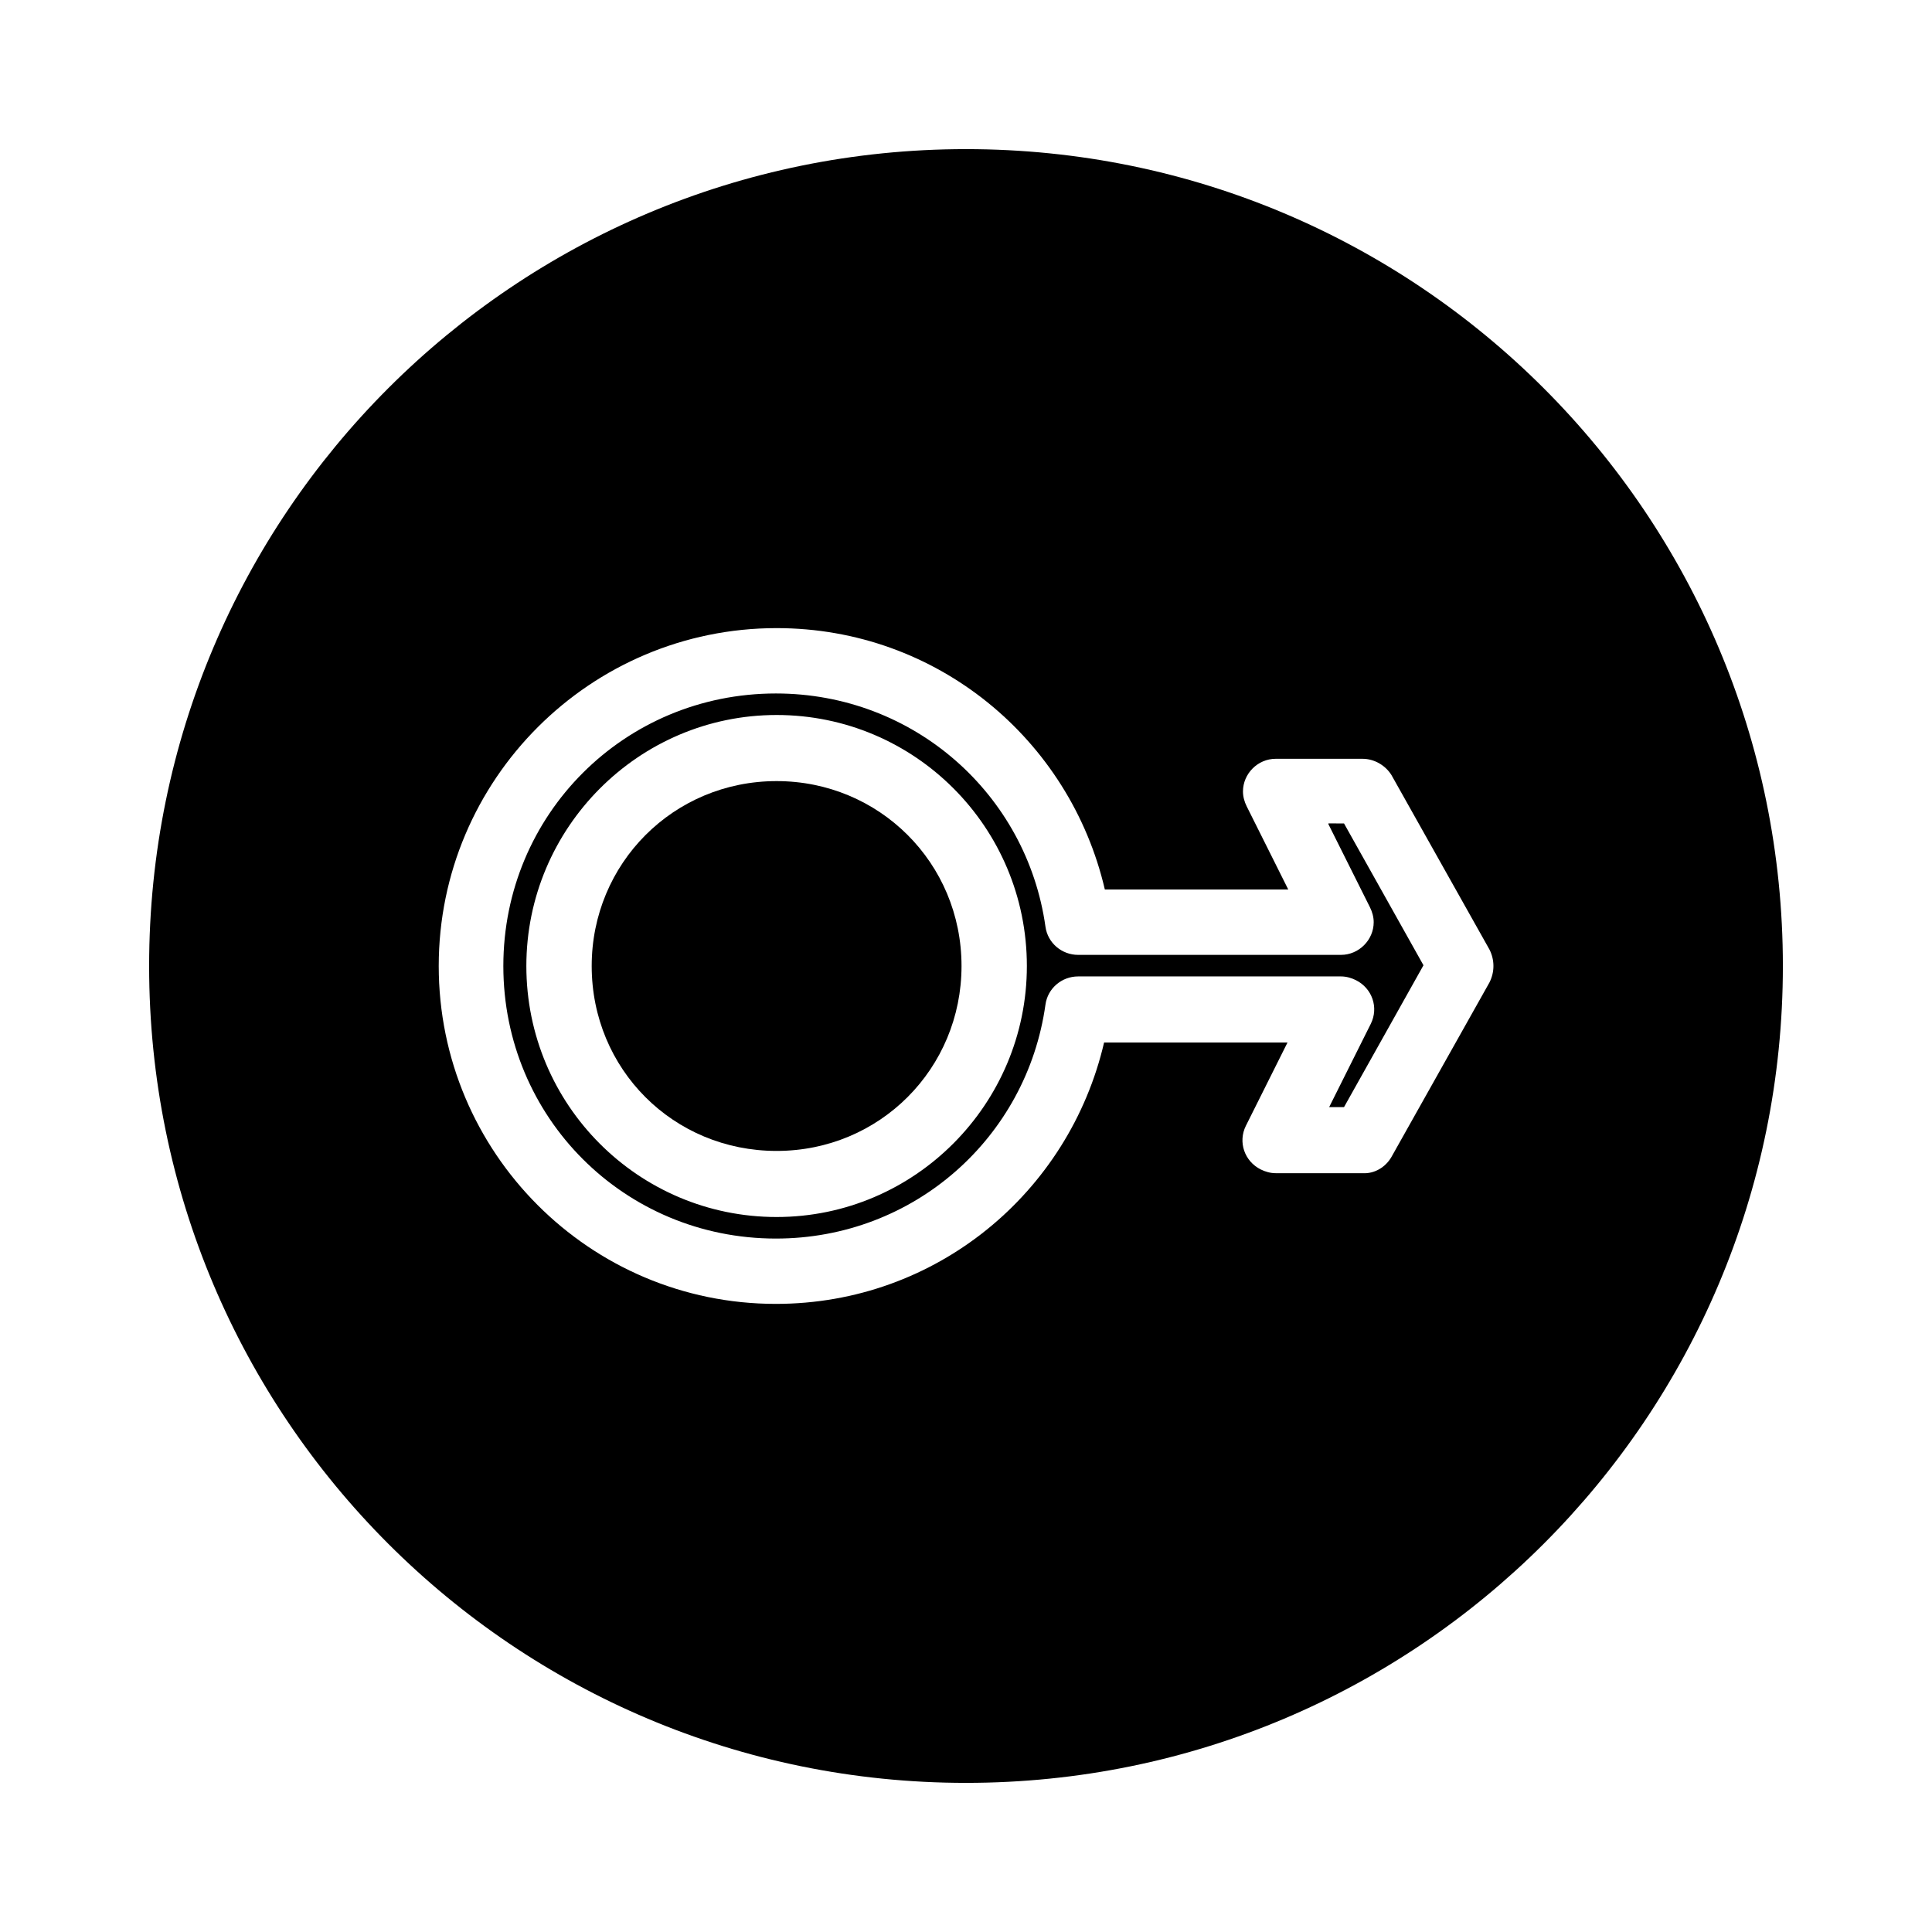
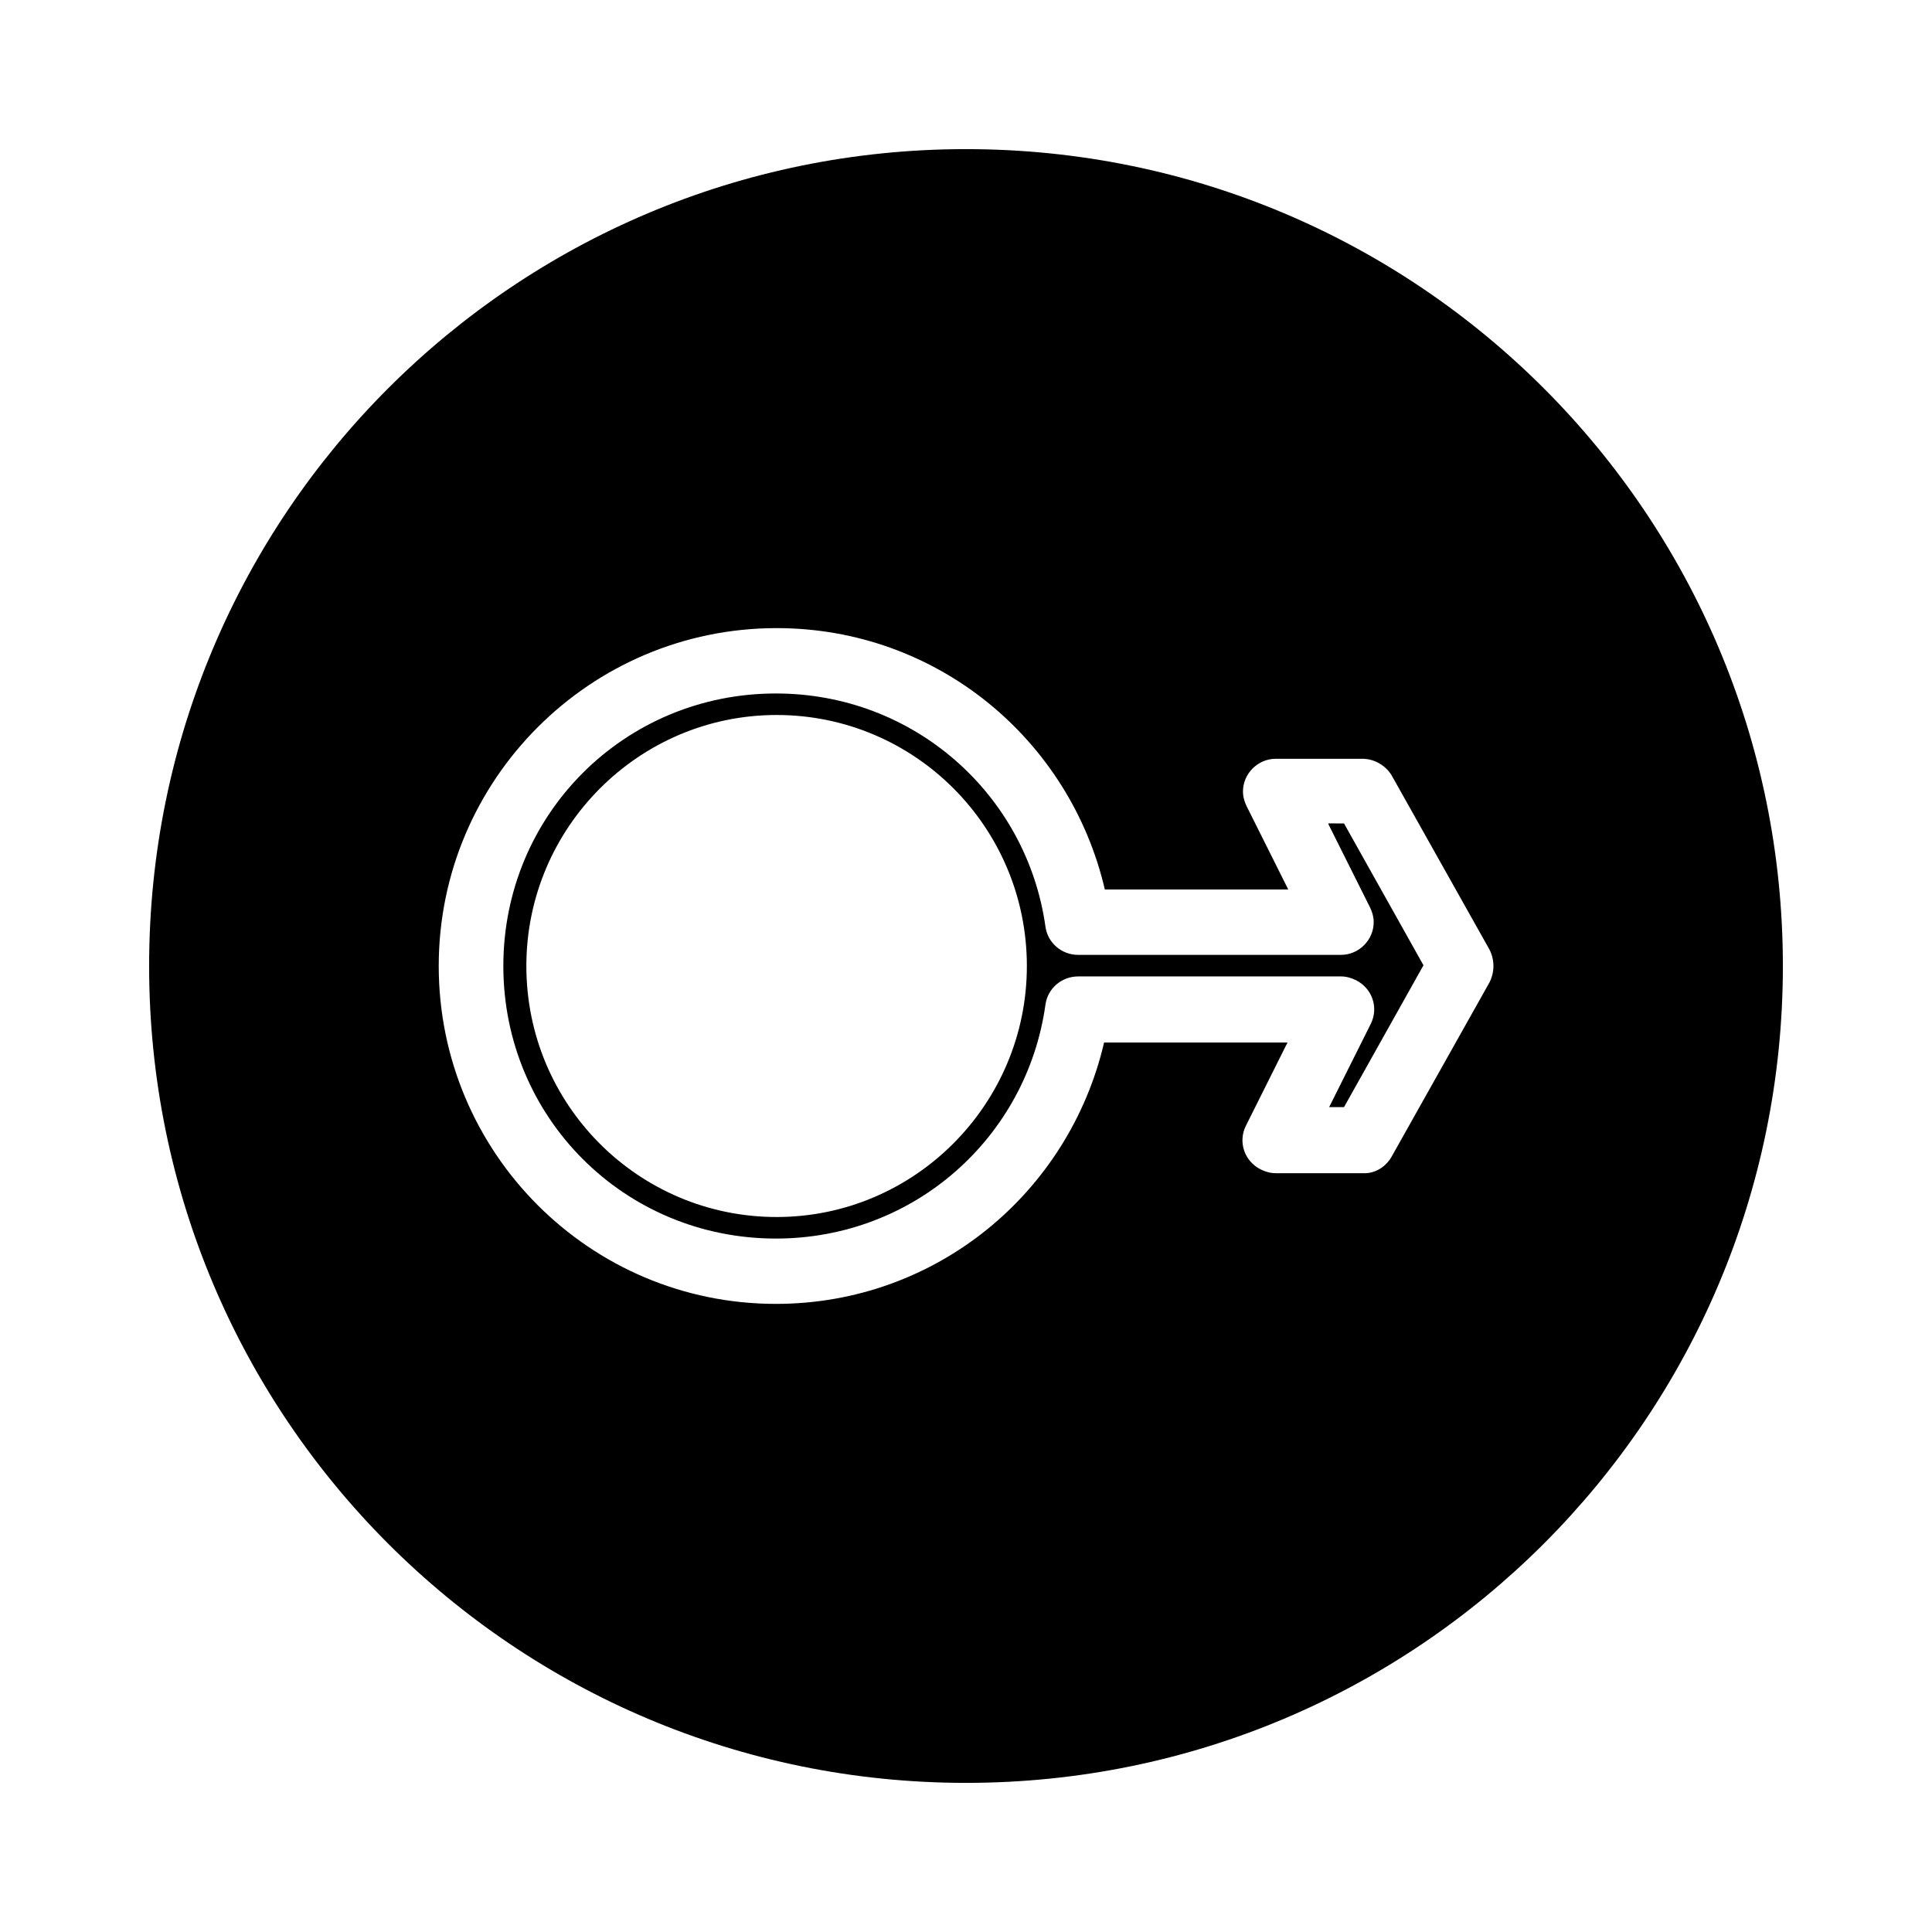
<svg xmlns="http://www.w3.org/2000/svg" fill="#000000" width="800px" height="800px" version="1.1" viewBox="144 144 512 512">
  <g>
    <path d="m496.04 362.41 11.02 22.043c0.59 1.18 0.984 2.559 0.984 3.938 0 4.723-3.938 8.66-8.66 8.66h-69.668c-4.328 0-8.07-3.148-8.66-7.477-4.922-35.031-34.832-61.797-71.438-61.797-40.148 0-72.227 32.078-72.227 72.227 0 40.148 32.078 72.227 72.227 72.227 36.605 0 66.52-26.766 71.438-61.992 0.59-4.328 4.328-7.477 8.66-7.477h69.668c1.379 0 2.754 0.395 3.938 0.984 4.328 2.164 6.102 7.281 3.938 11.609l-11.02 22.043h3.938l21.059-37.59-21.059-37.59-4.137-0.008zm-146.23 104.11c-36.605 0-66.32-29.719-66.32-66.52 0-36.605 29.719-66.52 66.32-66.52 36.605 0 66.32 29.719 66.32 66.52 0.004 36.605-29.715 66.52-66.32 66.52z" />
-     <path d="m349.81 351c-27.355 0-49.004 21.844-49.004 49.004 0 27.355 21.648 49.004 49.004 49.004s49.004-21.844 49.004-49.004c0-27.355-21.844-49.004-49.004-49.004z" />
    <path d="m400 183.52c-119.66 0-216.48 96.824-216.48 216.48s96.824 216.48 216.48 216.48 216.48-96.824 216.48-216.48-96.828-216.48-216.48-216.48zm138.74 220.81-25.977 46.25c-1.574 2.754-4.527 4.527-7.676 4.328h-23.027c-1.379 0-2.754-0.395-3.938-0.984-4.328-2.164-6.102-7.281-3.938-11.609l11.02-22.043h-48.609c-9.25 39.754-44.477 69.273-86.984 69.273-49.395 0-89.344-40.148-89.344-89.543 0-49.398 40.148-89.543 89.543-89.543 42.508 0 77.734 29.52 86.984 69.273h48.609l-11.02-22.043c-0.59-1.18-0.984-2.559-0.984-3.938 0-4.723 3.938-8.66 8.66-8.66h23.027c3.148 0 6.102 1.77 7.676 4.328l25.977 46.25c1.379 2.758 1.379 5.906 0 8.66z" />
  </g>
</svg>